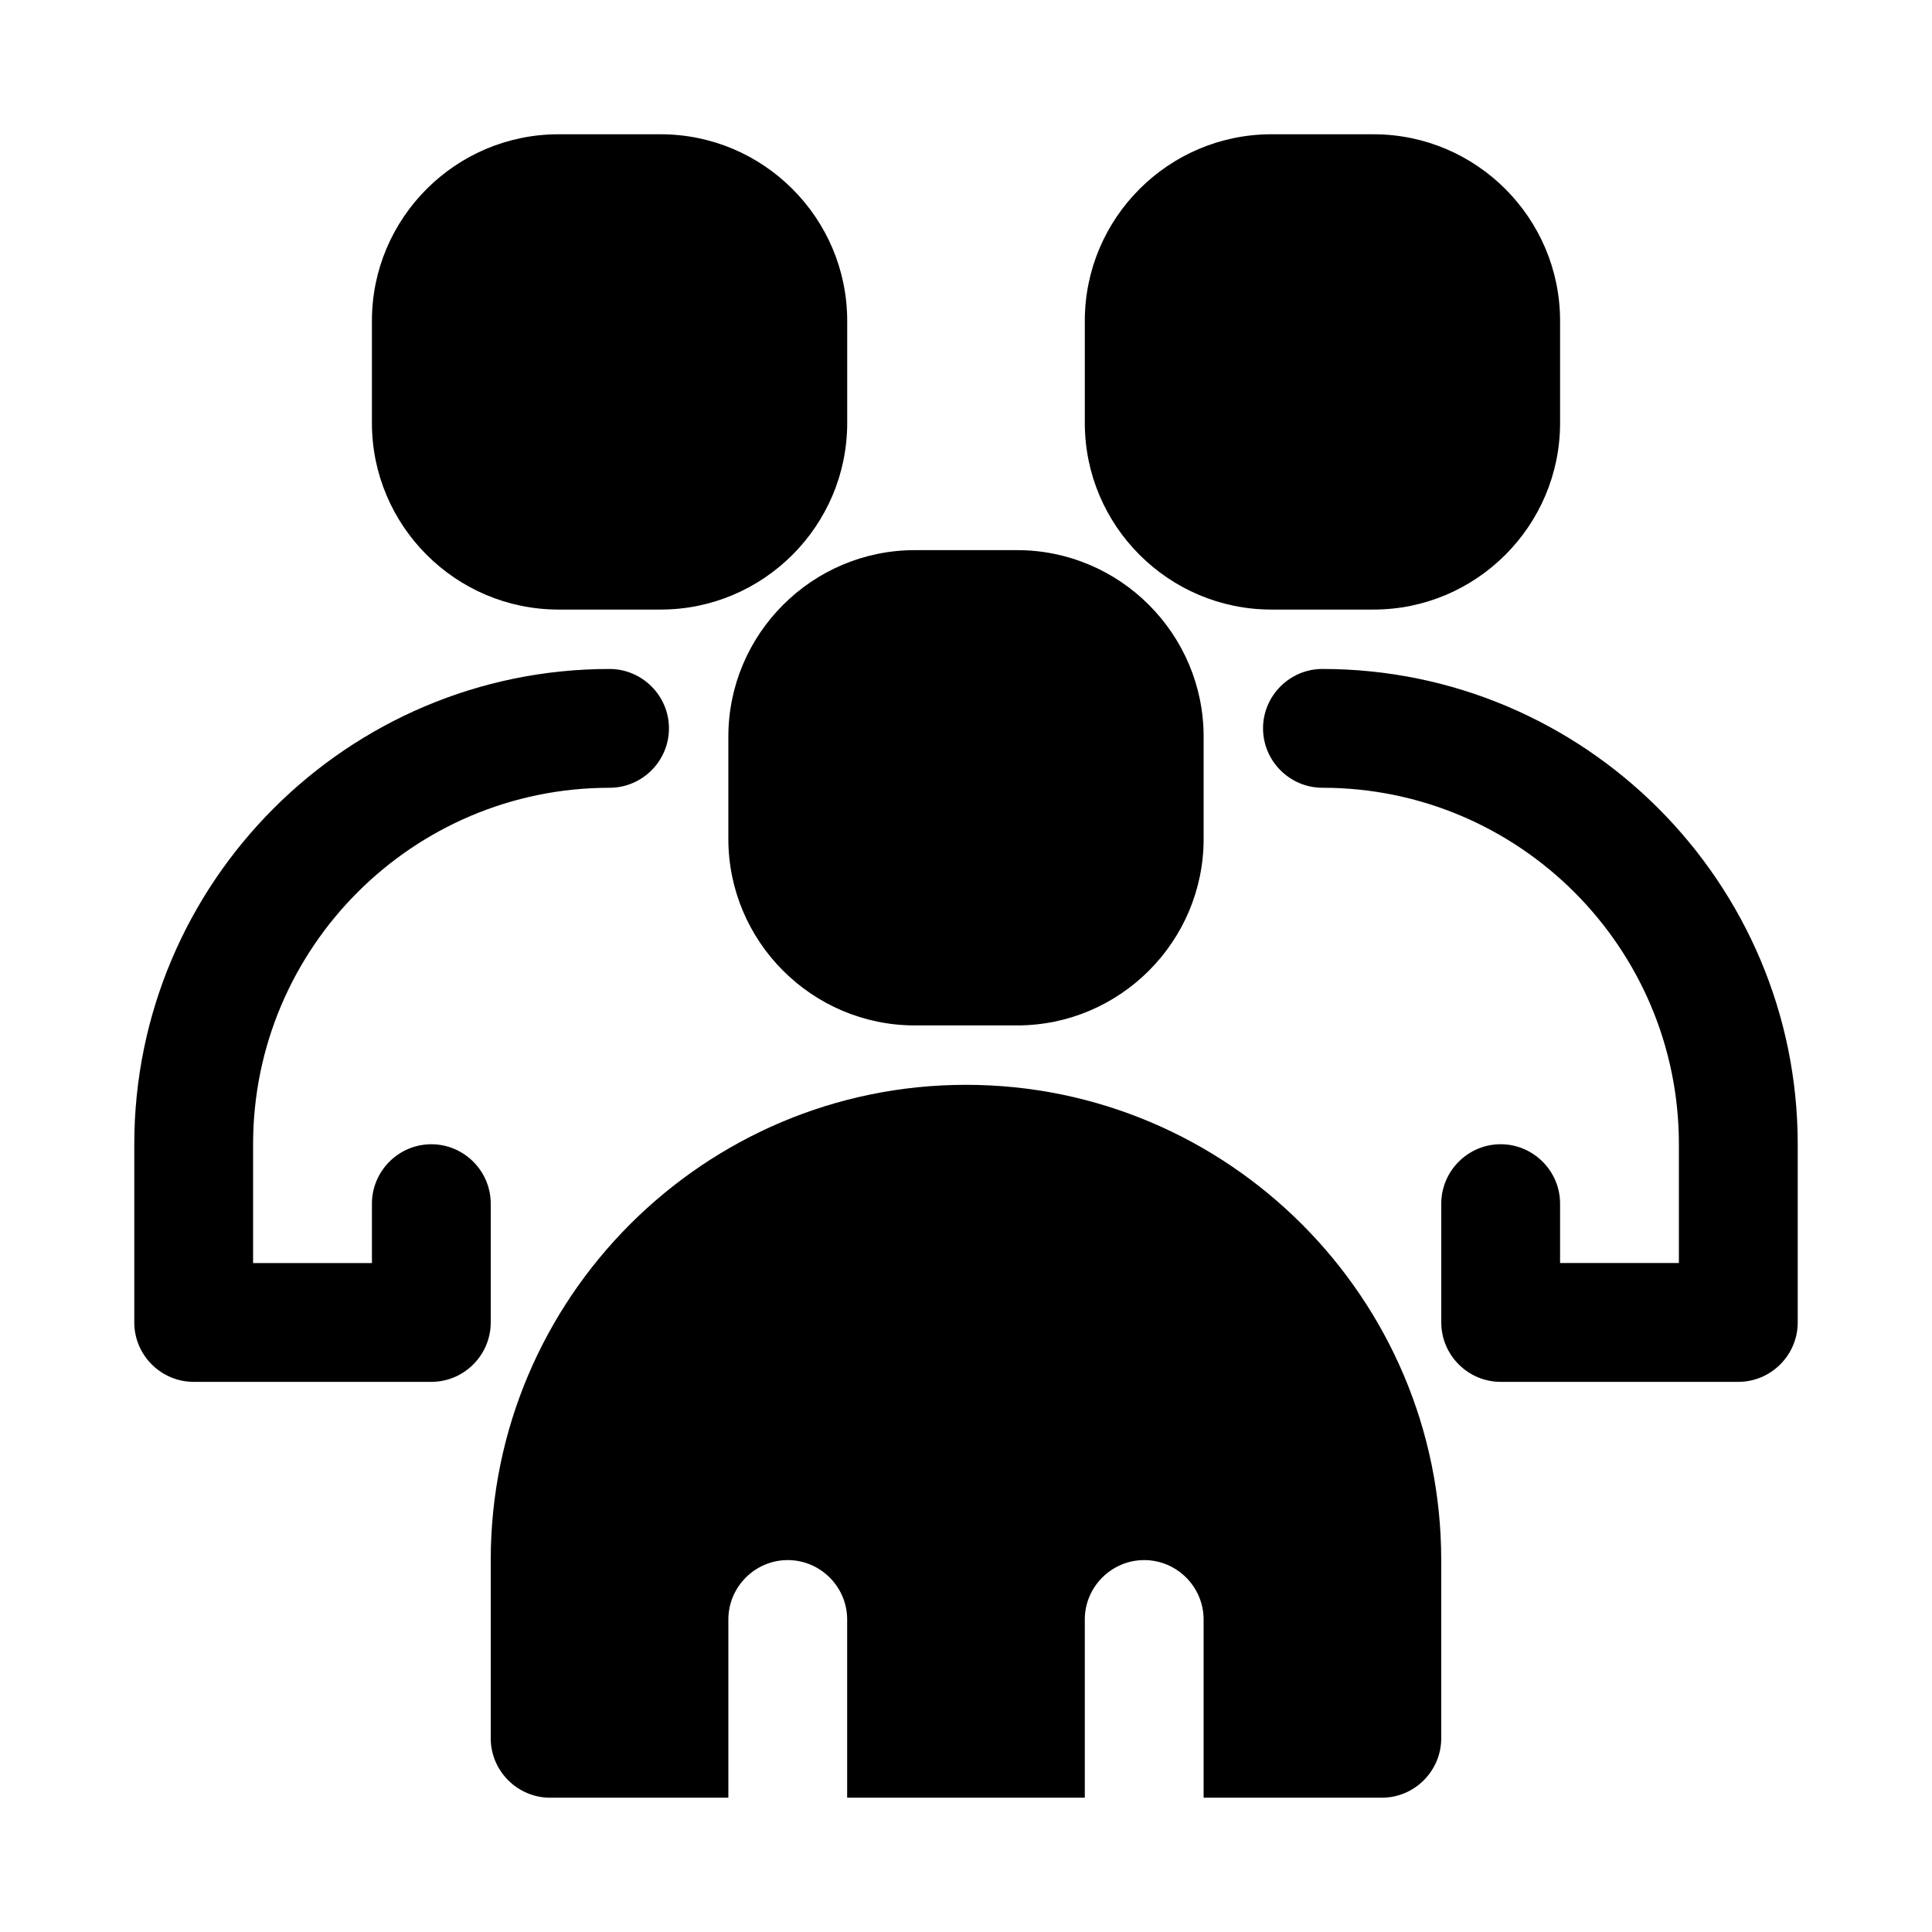
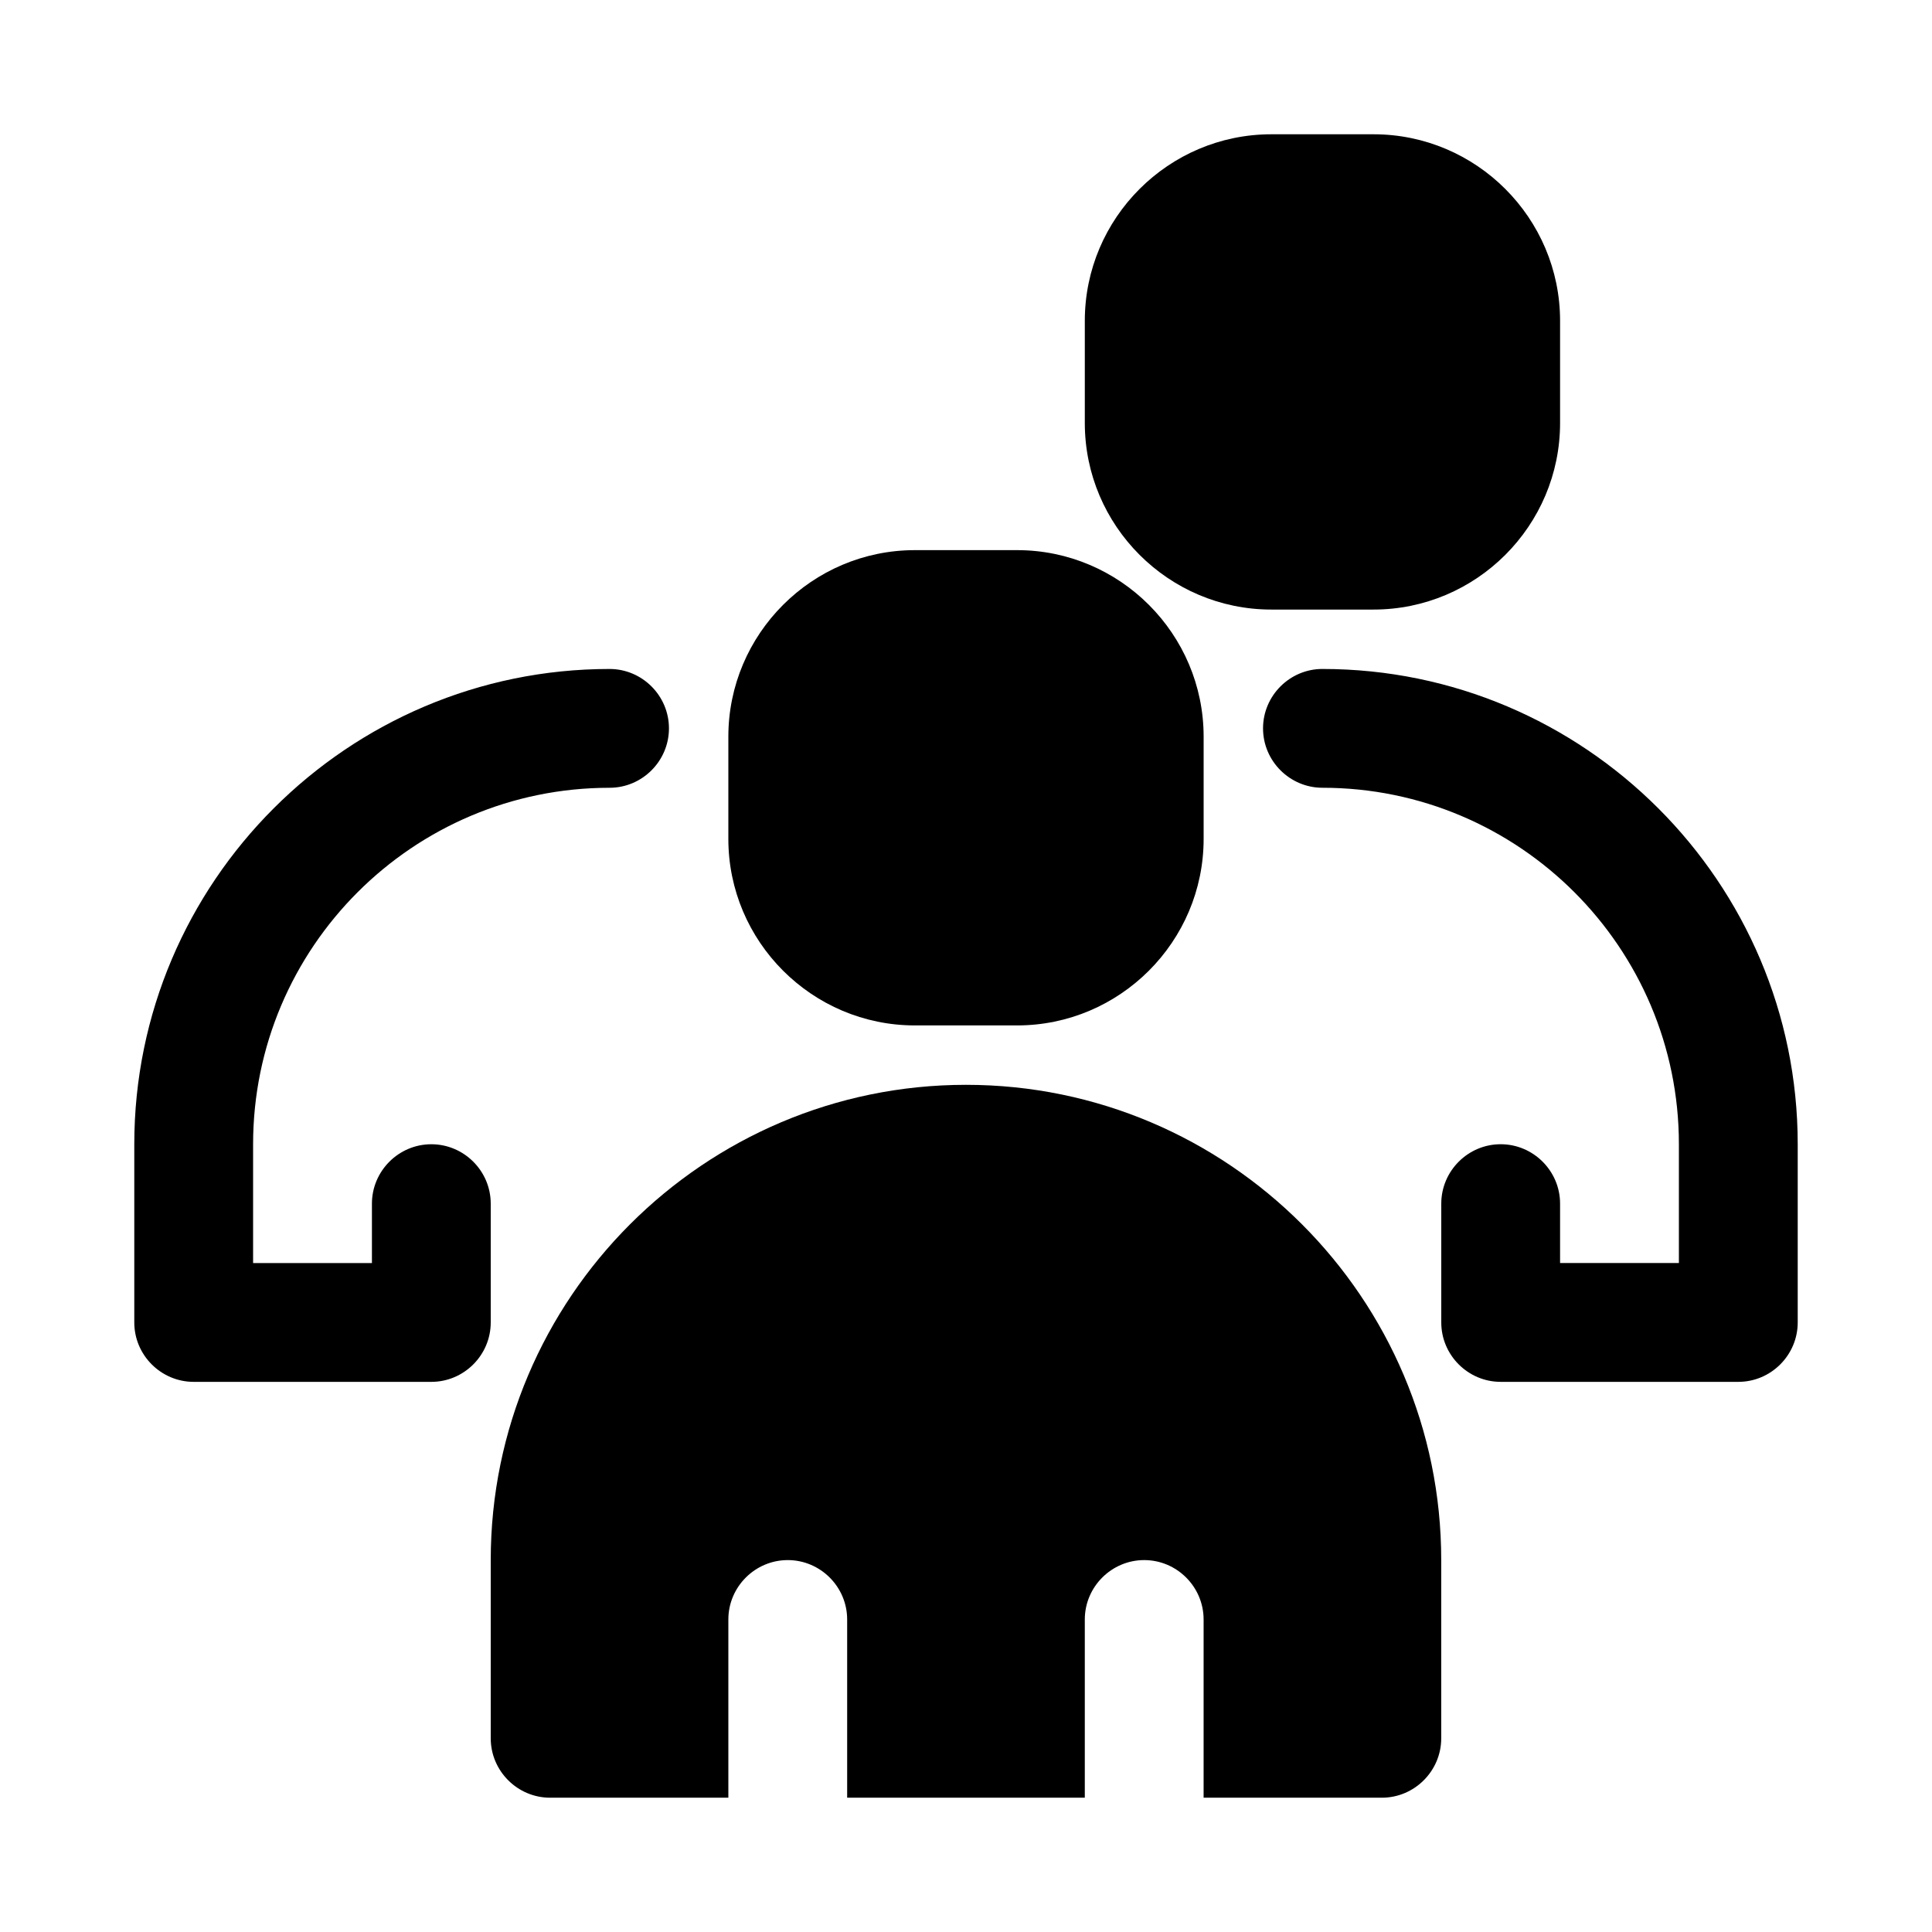
<svg xmlns="http://www.w3.org/2000/svg" fill="#000000" width="800px" height="800px" version="1.1" viewBox="144 144 512 512">
  <g>
    <path d="m400 431.49c-69.43 0-125.95 56.52-125.95 125.95v47.23c0 8.66 7.086 15.742 15.742 15.742h47.23v-47.23c0-8.66 7.086-15.742 15.742-15.742 8.66 0 15.742 7.086 15.742 15.742v47.23h62.977v-47.23c0-8.66 7.086-15.742 15.742-15.742 8.66 0 15.742 7.086 15.742 15.742v47.23h47.23c8.66 0 15.742-7.086 15.742-15.742v-47.23c0.012-69.434-56.508-125.95-125.94-125.95z" />
    <path d="m337.02 339.23v27.078c0 27.238 22.199 49.438 49.438 49.438h27.078c27.238 0 49.438-22.199 49.438-49.438v-27.078c0-27.238-22.199-49.438-49.438-49.438h-27.078c-27.238 0-49.438 22.199-49.438 49.438z" />
    <path d="m494.46 321.28c-8.66 0-15.742 7.086-15.742 15.742 0 8.66 7.086 15.742 15.742 15.742 52.113 0 94.465 42.352 94.465 94.465v31.488h-31.488v-15.742c0-8.66-7.086-15.742-15.742-15.742-8.66 0-15.742 7.086-15.742 15.742v31.488c0 8.66 7.086 15.742 15.742 15.742h62.977c8.66 0 15.742-7.086 15.742-15.742v-47.23c0-69.43-56.52-125.95-125.95-125.95z" />
    <path d="m480.92 305.54h27.078c27.238 0 49.438-22.199 49.438-49.438v-27.078c0-27.238-22.199-49.438-49.434-49.438h-27.078c-27.238 0-49.438 22.199-49.438 49.438v27.078c0 27.238 22.199 49.438 49.434 49.438z" />
    <path d="m274.05 462.98c0-8.66-7.086-15.742-15.742-15.742-8.66 0-15.742 7.086-15.742 15.742v15.742h-31.492v-31.488c0-52.113 42.352-94.465 94.465-94.465 8.66 0 15.742-7.086 15.742-15.742 0-8.66-7.086-15.742-15.742-15.742-69.43 0-125.95 56.52-125.95 125.95v47.23c0 8.66 7.086 15.742 15.742 15.742h62.977c8.66 0 15.742-7.086 15.742-15.742z" />
-     <path d="m292 305.54h27.078c27.238 0 49.438-22.199 49.438-49.438v-27.078c0-27.238-22.199-49.438-49.438-49.438h-27.078c-27.238 0-49.438 22.199-49.438 49.438v27.078c0 27.238 22.199 49.438 49.438 49.438z" />
  </g>
</svg>